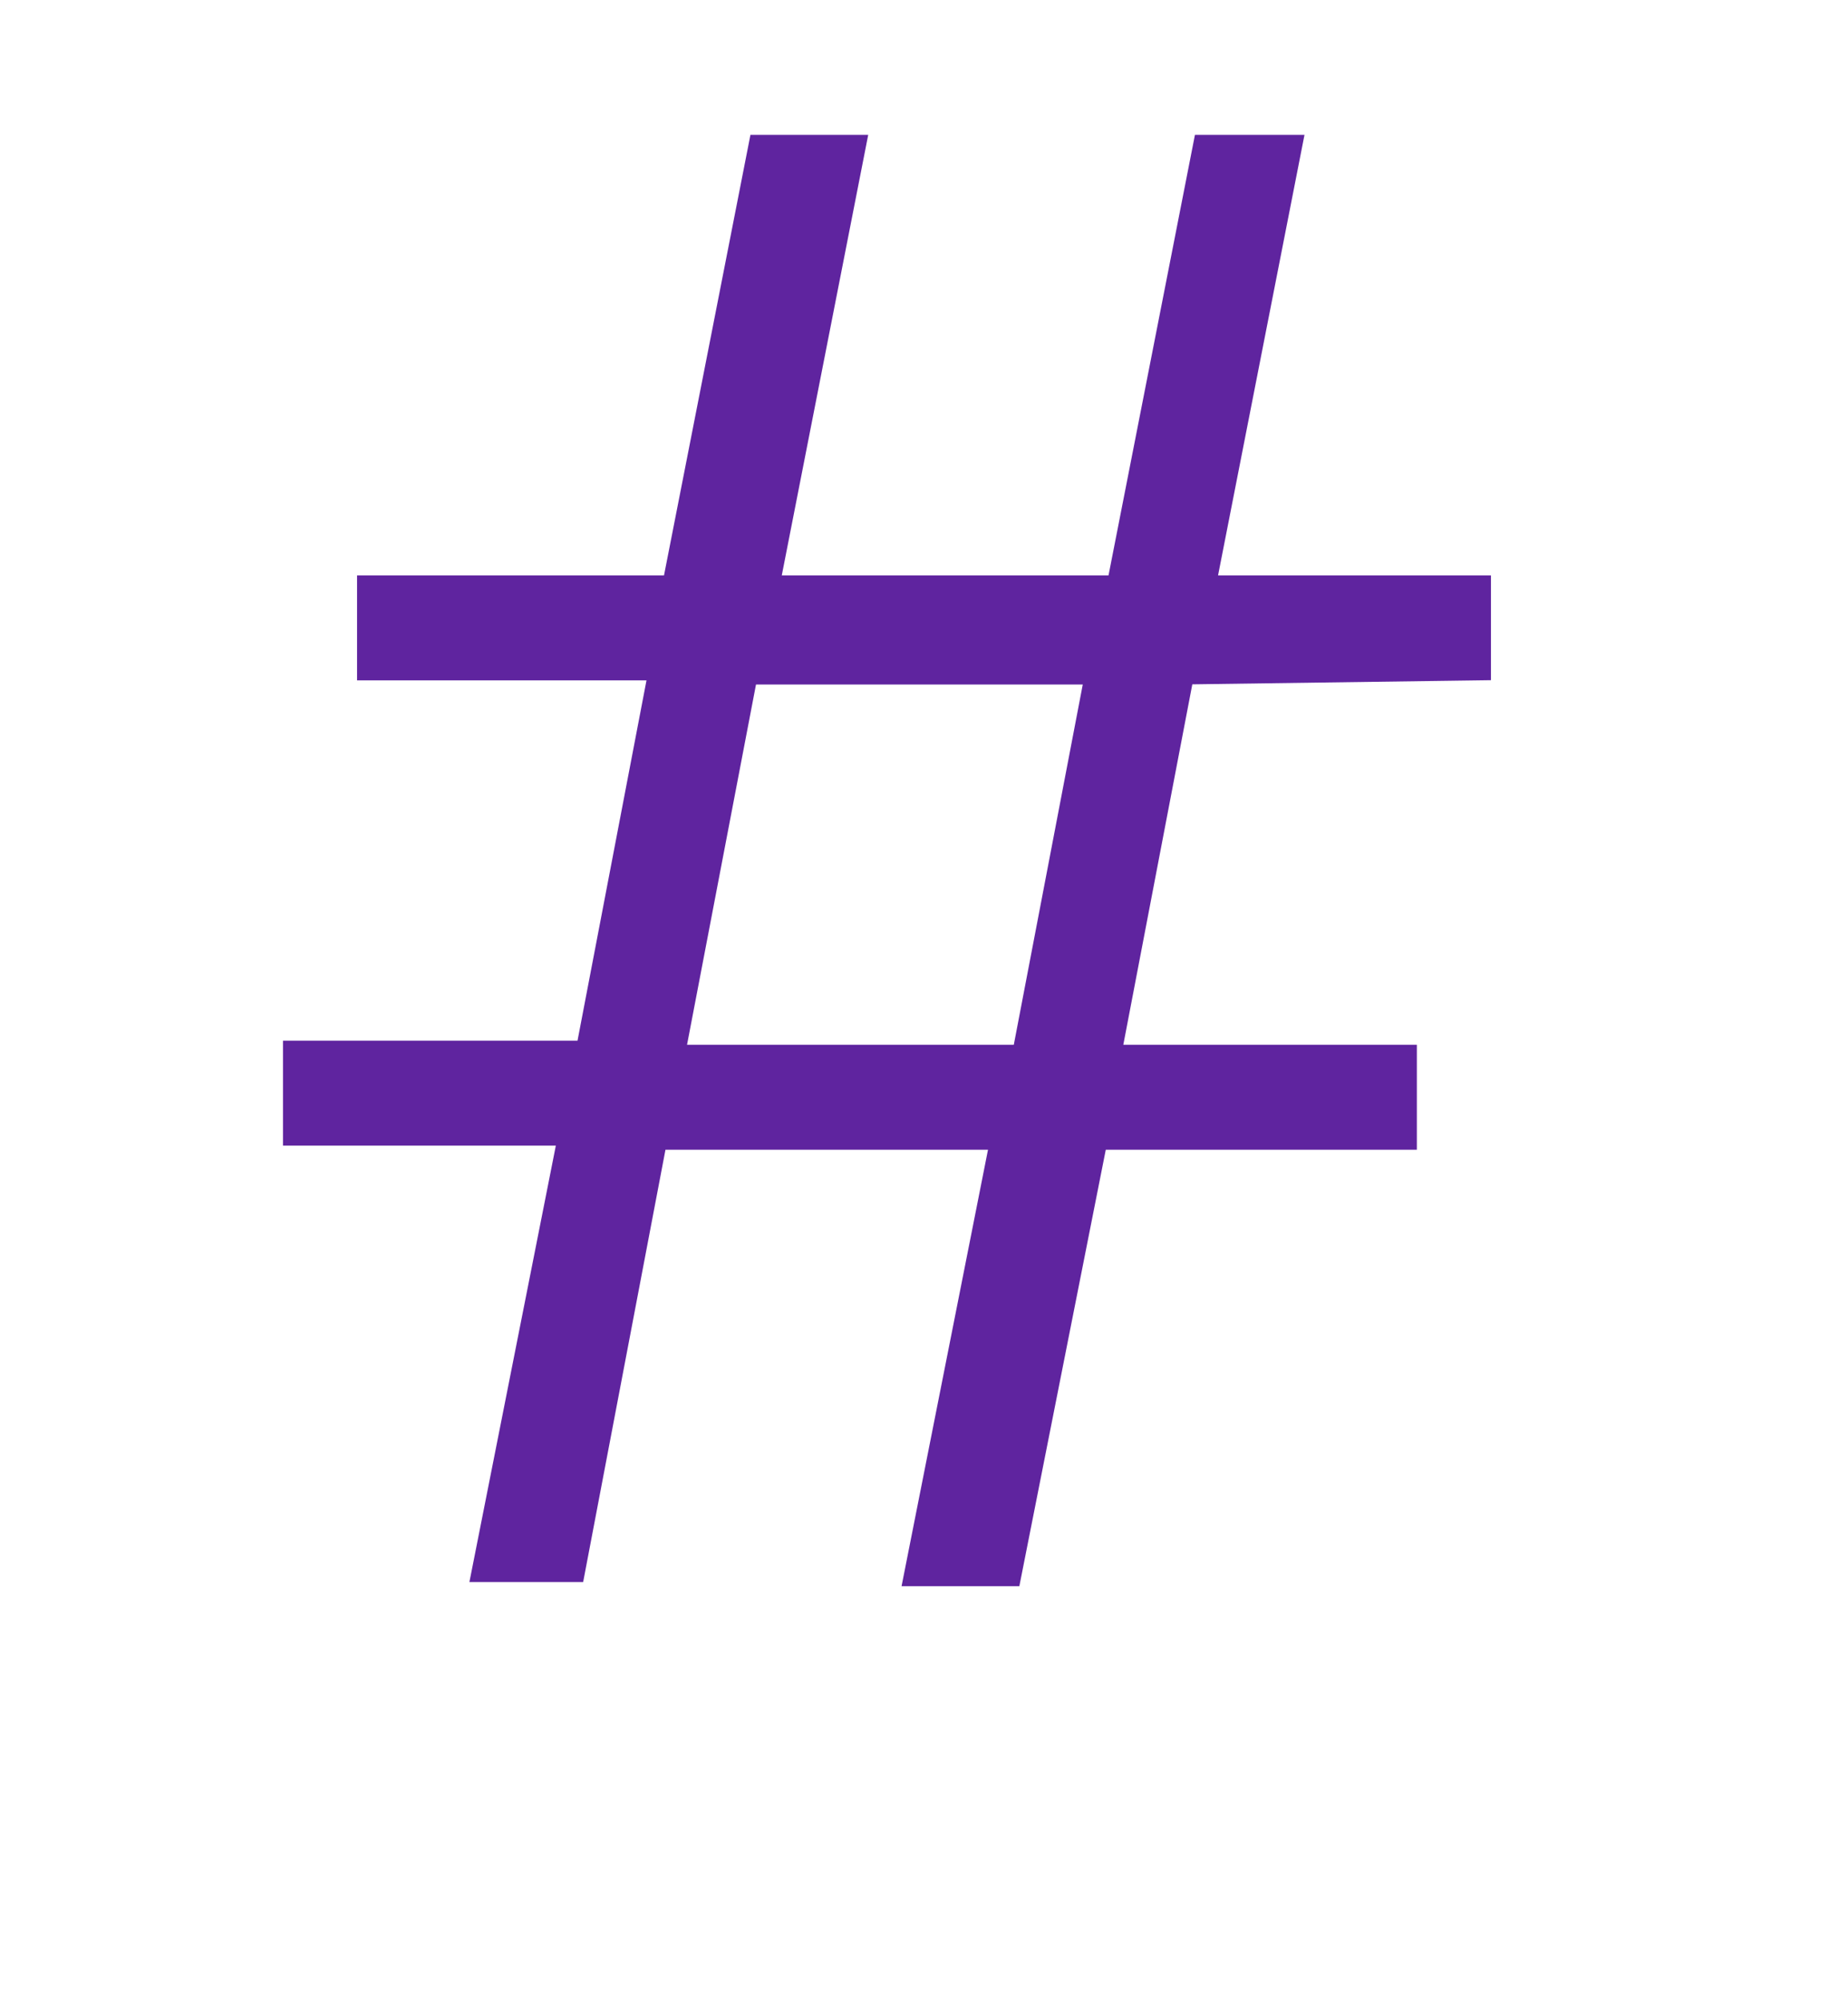
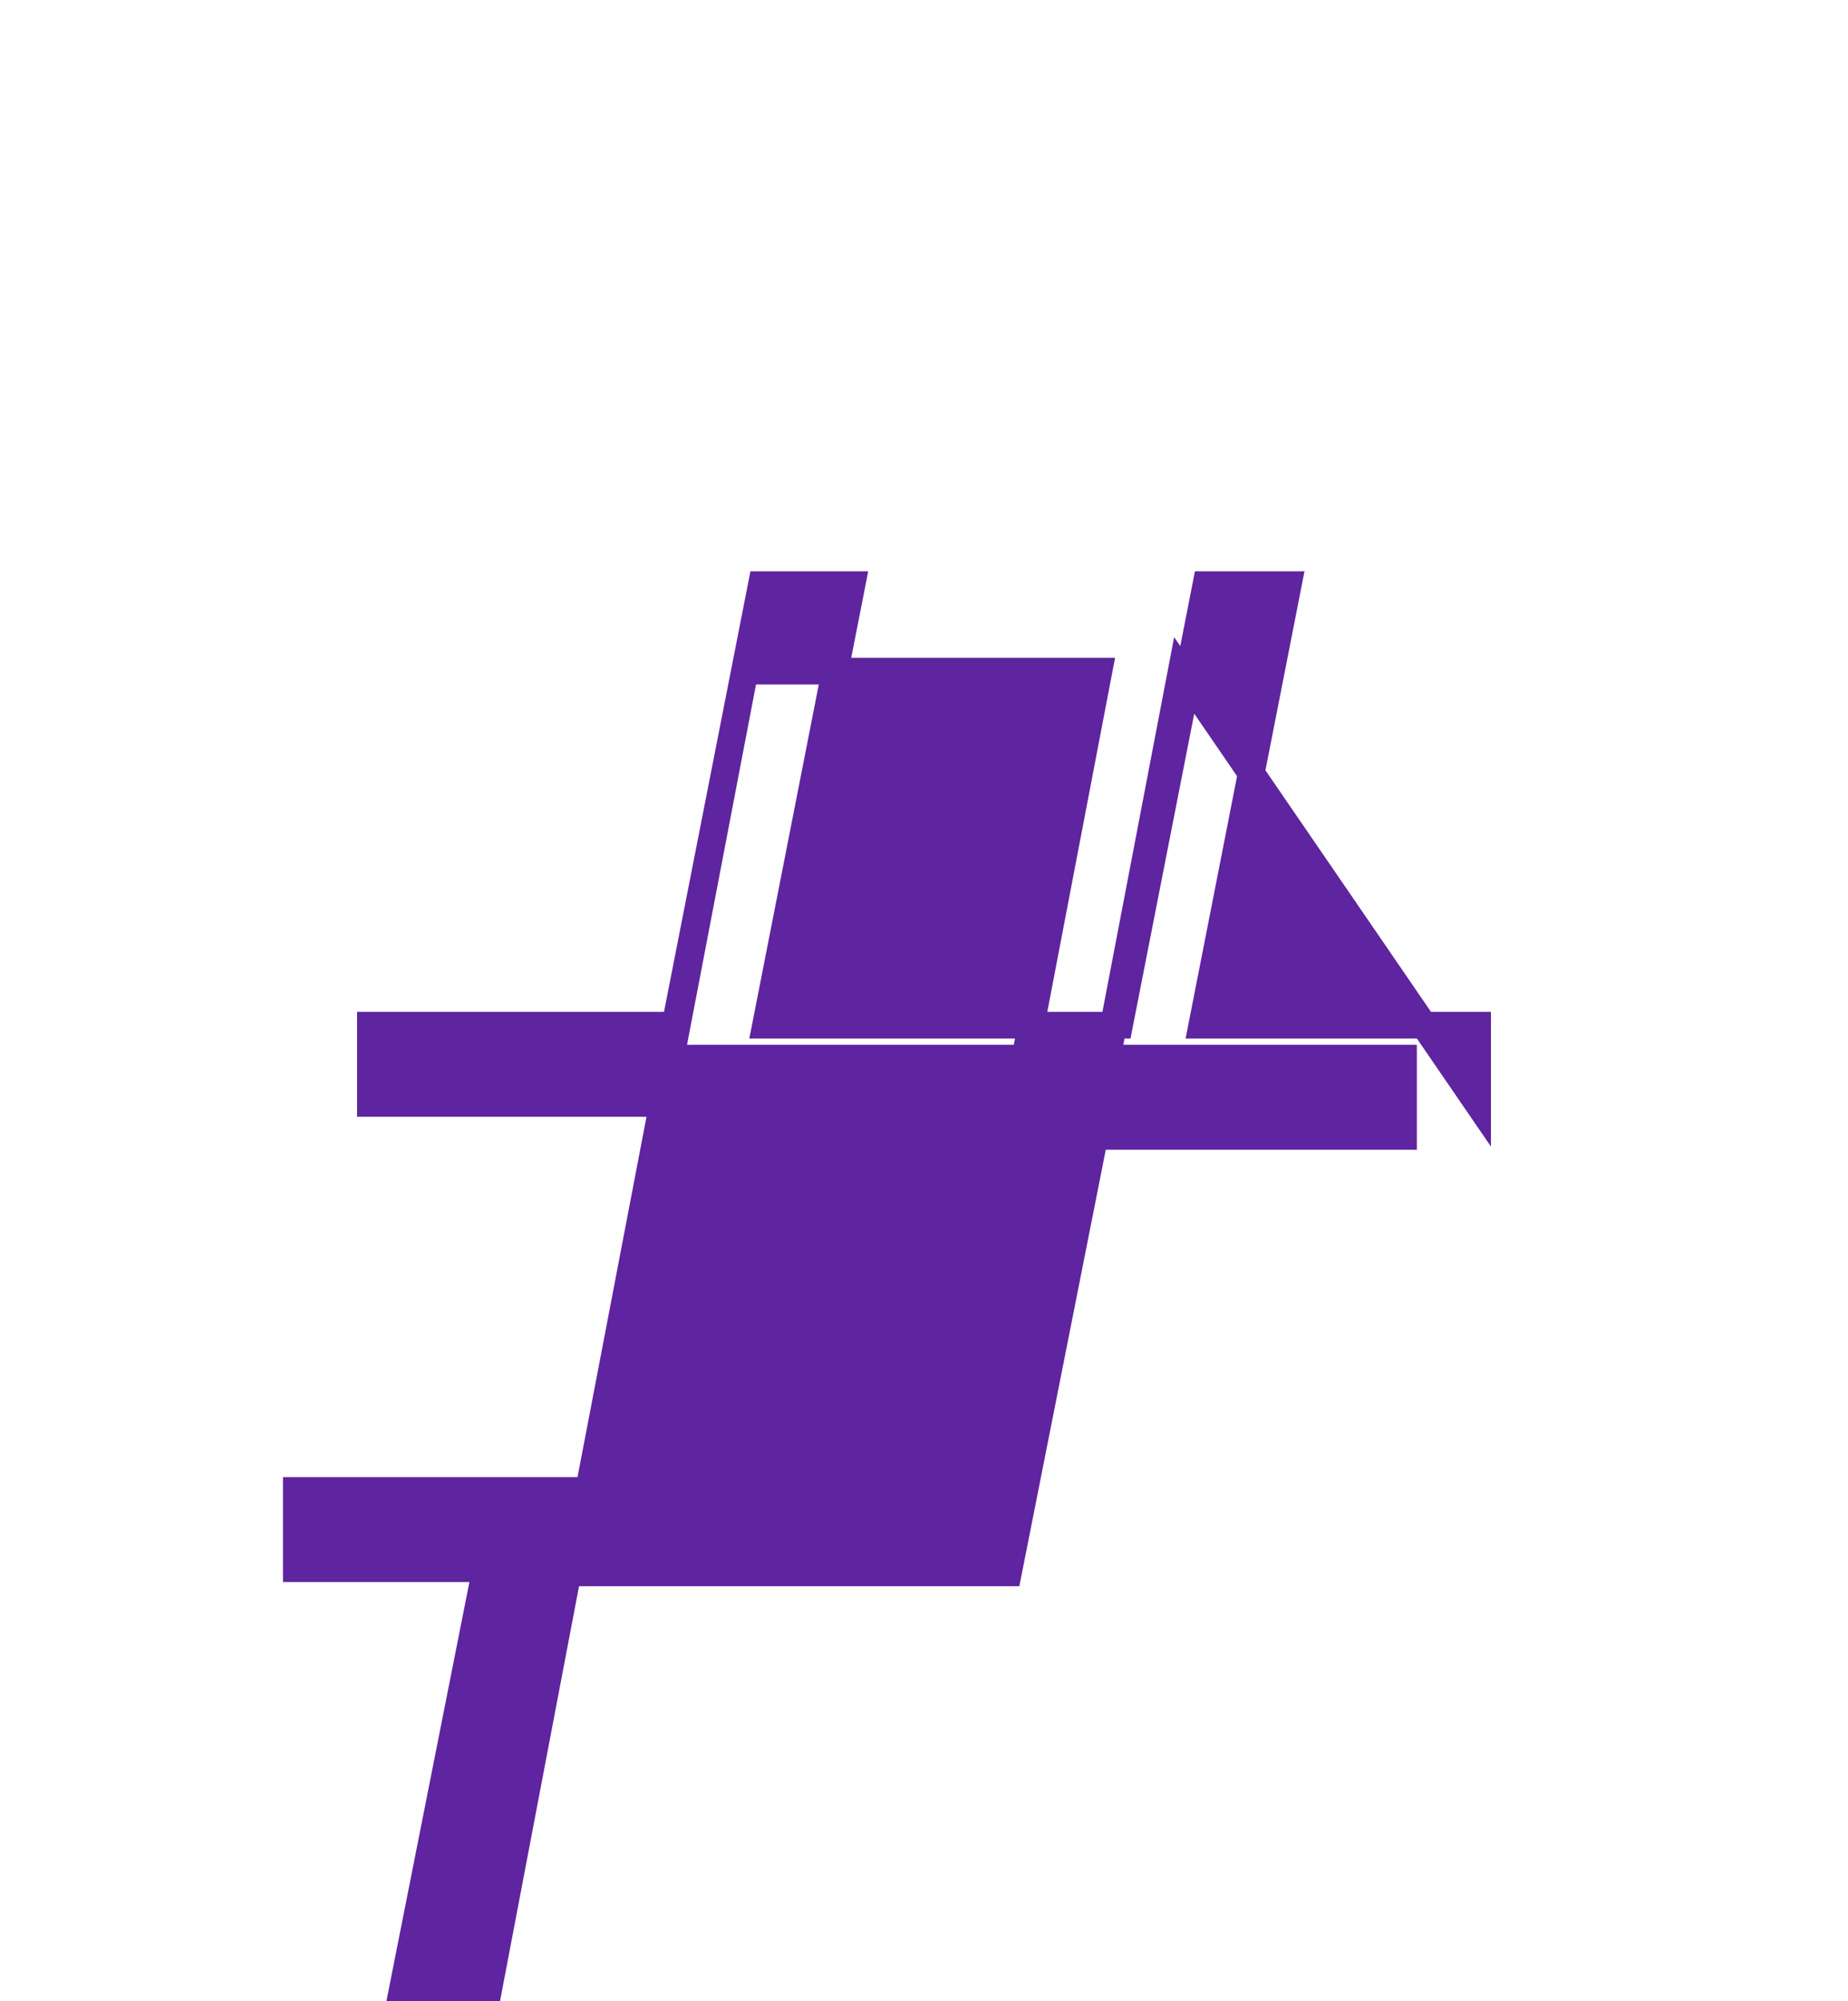
<svg xmlns="http://www.w3.org/2000/svg" version="1.1" id="Layer_1" x="0px" y="0px" viewBox="0 0 44.9 48.6" style="enable-background:new 0 0 44.9 48.6;" xml:space="preserve">
  <style type="text/css">
	.st0{fill:#5F249F;stroke:#5F249F;stroke-width:0.649;stroke-miterlimit:10;}
</style>
  <g>
-     <path class="st0" d="M28.7,16.3l-1.8,9.4h7.2v1.9h-7.5l-2.1,10.6h-2.2l2.1-10.6h-8.5l-2,10.5h-2.1l2.1-10.6H7.2v-1.9h7.1l1.8-9.4H9   v-1.9h7.4l2.1-10.7h2.2l-2.1,10.7h8.6l2.1-10.7h2l-2.1,10.7h6.7v1.9L28.7,16.3L28.7,16.3z M16.3,25.7h8.6l1.8-9.4h-8.6L16.3,25.7z" />
+     <path class="st0" d="M28.7,16.3l-1.8,9.4h7.2v1.9h-7.5l-2.1,10.6h-2.2h-8.5l-2,10.5h-2.1l2.1-10.6H7.2v-1.9h7.1l1.8-9.4H9   v-1.9h7.4l2.1-10.7h2.2l-2.1,10.7h8.6l2.1-10.7h2l-2.1,10.7h6.7v1.9L28.7,16.3L28.7,16.3z M16.3,25.7h8.6l1.8-9.4h-8.6L16.3,25.7z" />
  </g>
</svg>